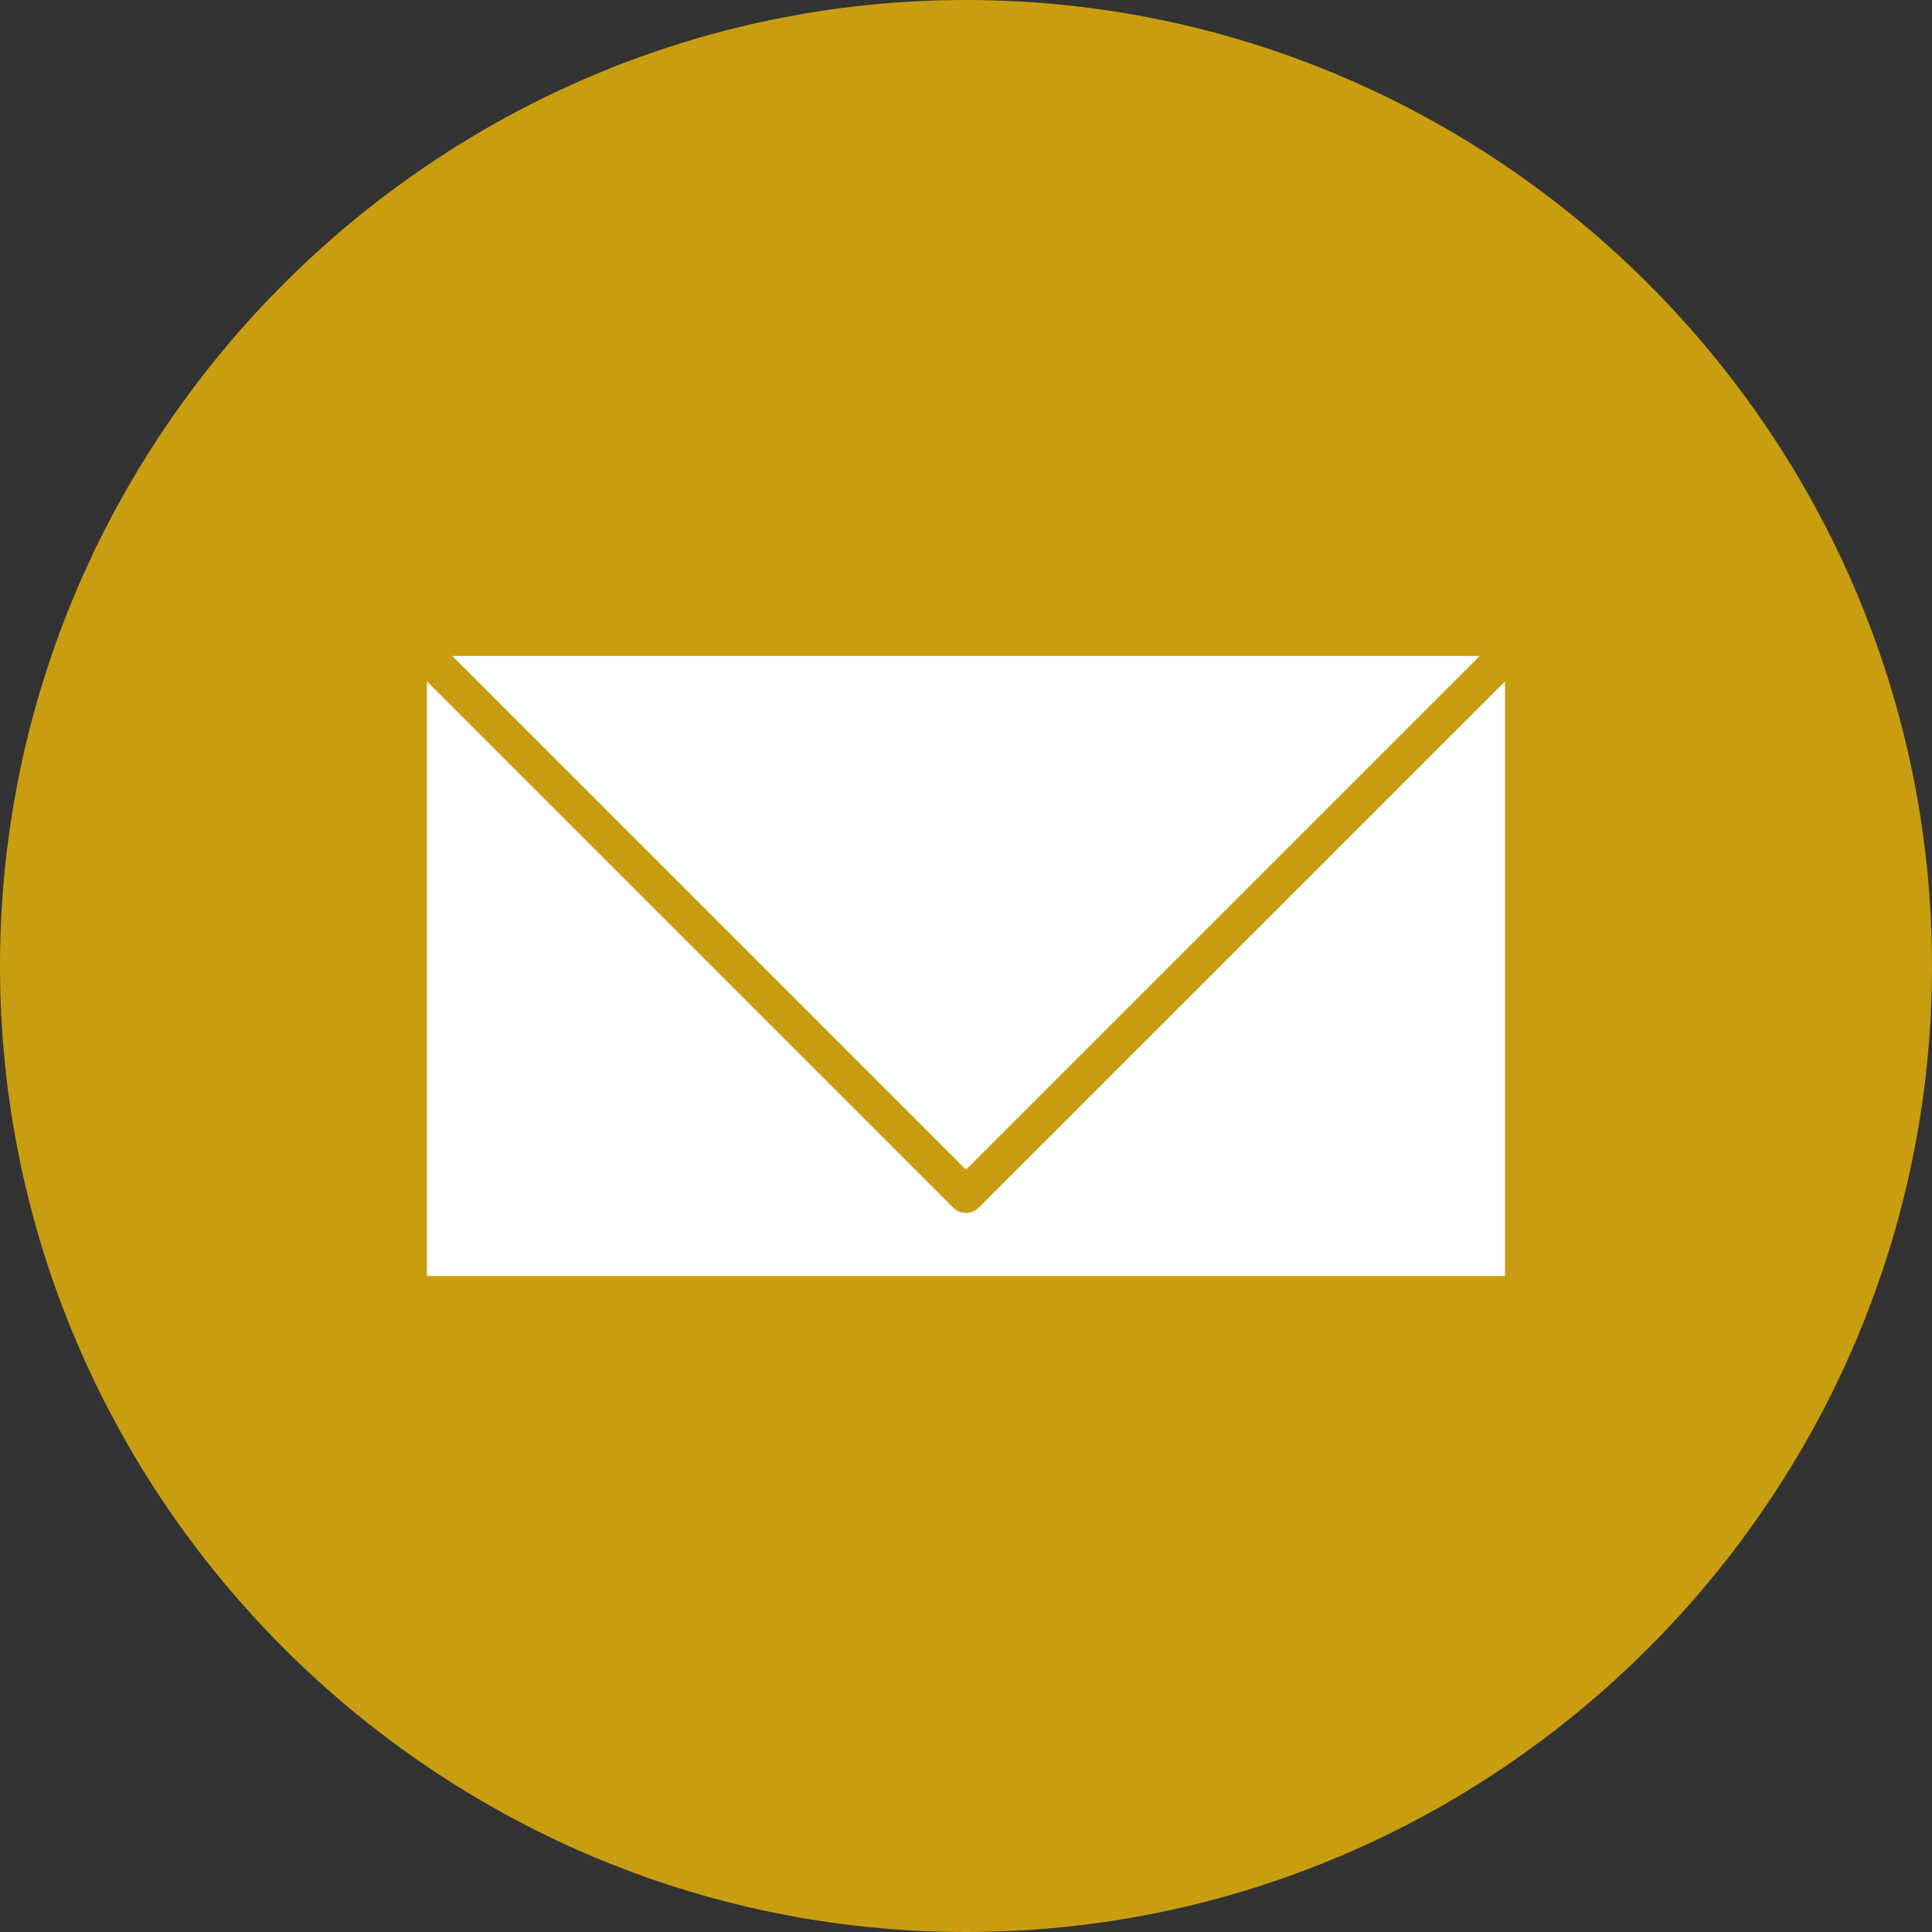
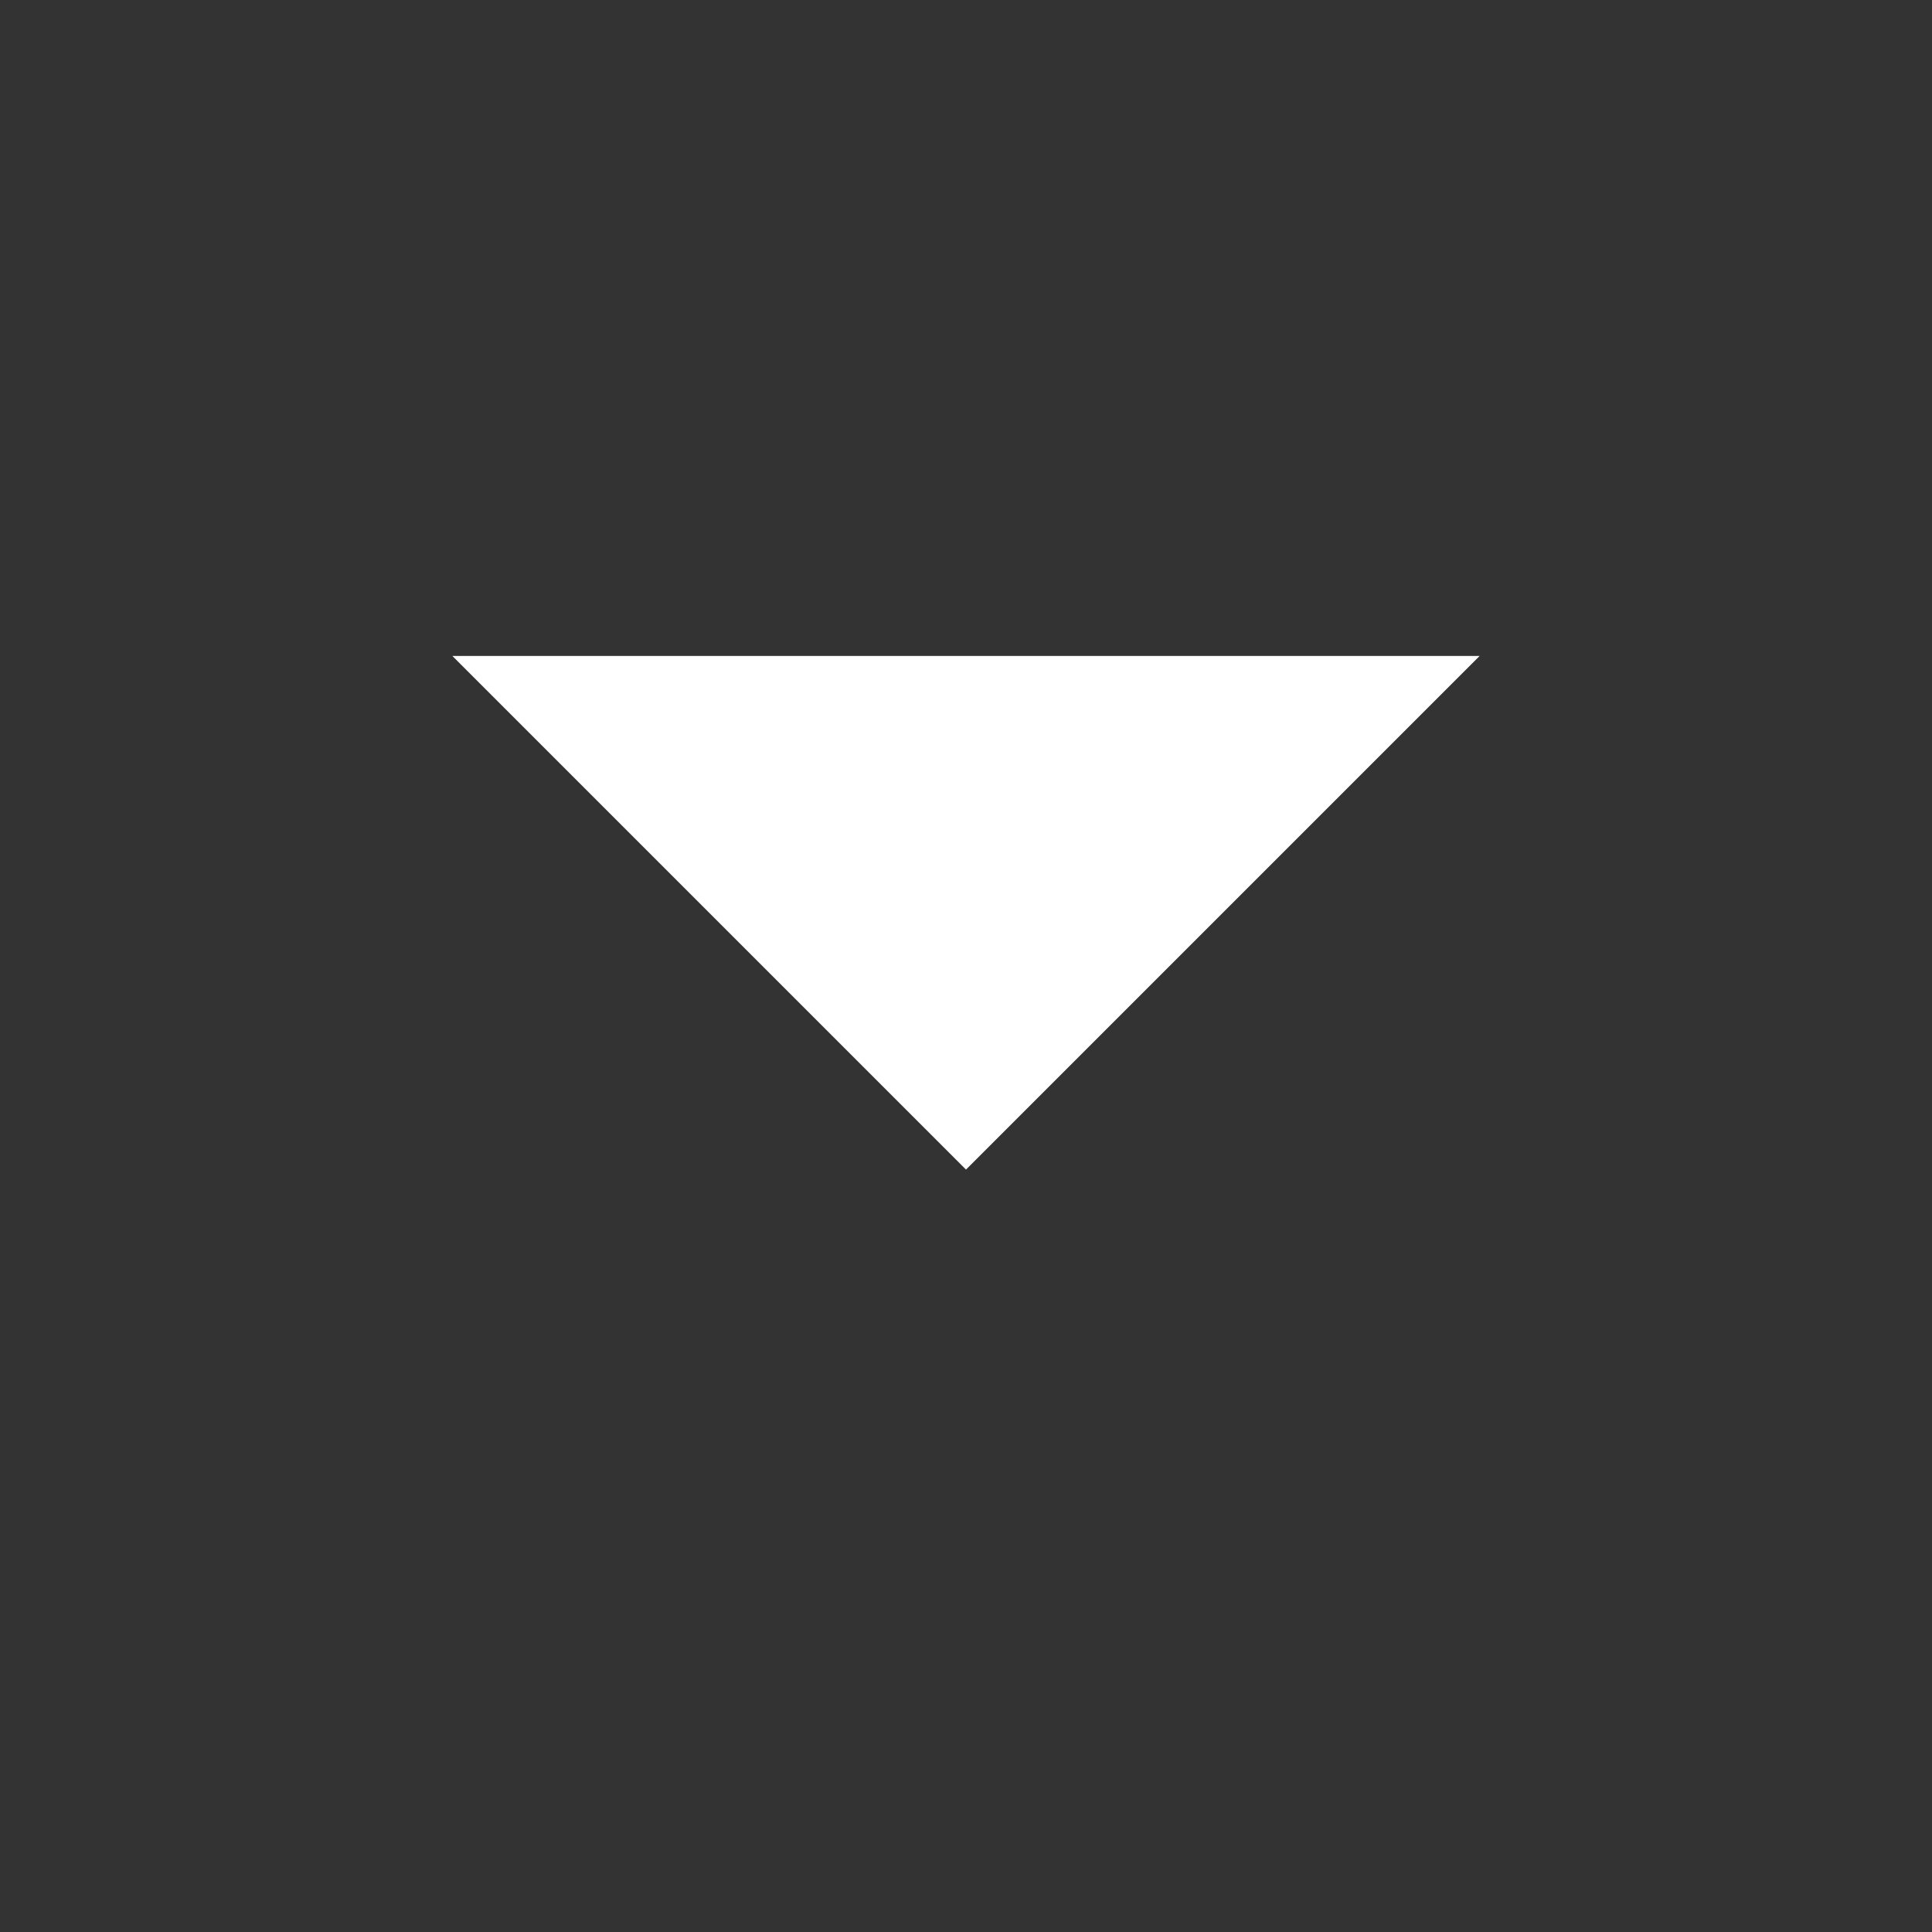
<svg xmlns="http://www.w3.org/2000/svg" fill="#000000" height="600" preserveAspectRatio="xMidYMid meet" version="1" viewBox="0.0 0.0 600.0 600.0" width="600" zoomAndPan="magnify">
  <rect x="0.0" y="0.0" width="600.0" height="600.0" fill="#333333" stroke="none" />
  <g fill-rule="evenodd">
    <g id="change1_1">
-       <path d="M 300 0 C 465 0 600 135 600 300 C 600 465 465 600 300 600 C 135 600 0 465 0 300 C 0 135 135 0 300 0" fill="#c89d0f" />
-     </g>
+       </g>
    <g id="change2_1">
-       <path d="M 300 363.223 L 459.508 203.715 L 140.488 203.715 Z M 300 363.223" fill="#ffffff" />
+       <path d="M 300 363.223 L 459.508 203.715 L 140.488 203.715 Z " fill="#ffffff" />
    </g>
    <g id="change2_2">
-       <path d="M 296.035 375.039 L 132.602 211.605 L 132.602 396.285 L 467.398 396.285 L 467.398 211.605 L 303.945 375.062 C 301.766 377.238 298.234 377.238 296.055 375.062 L 296.035 375.039" fill="#ffffff" />
-     </g>
+       </g>
  </g>
</svg>